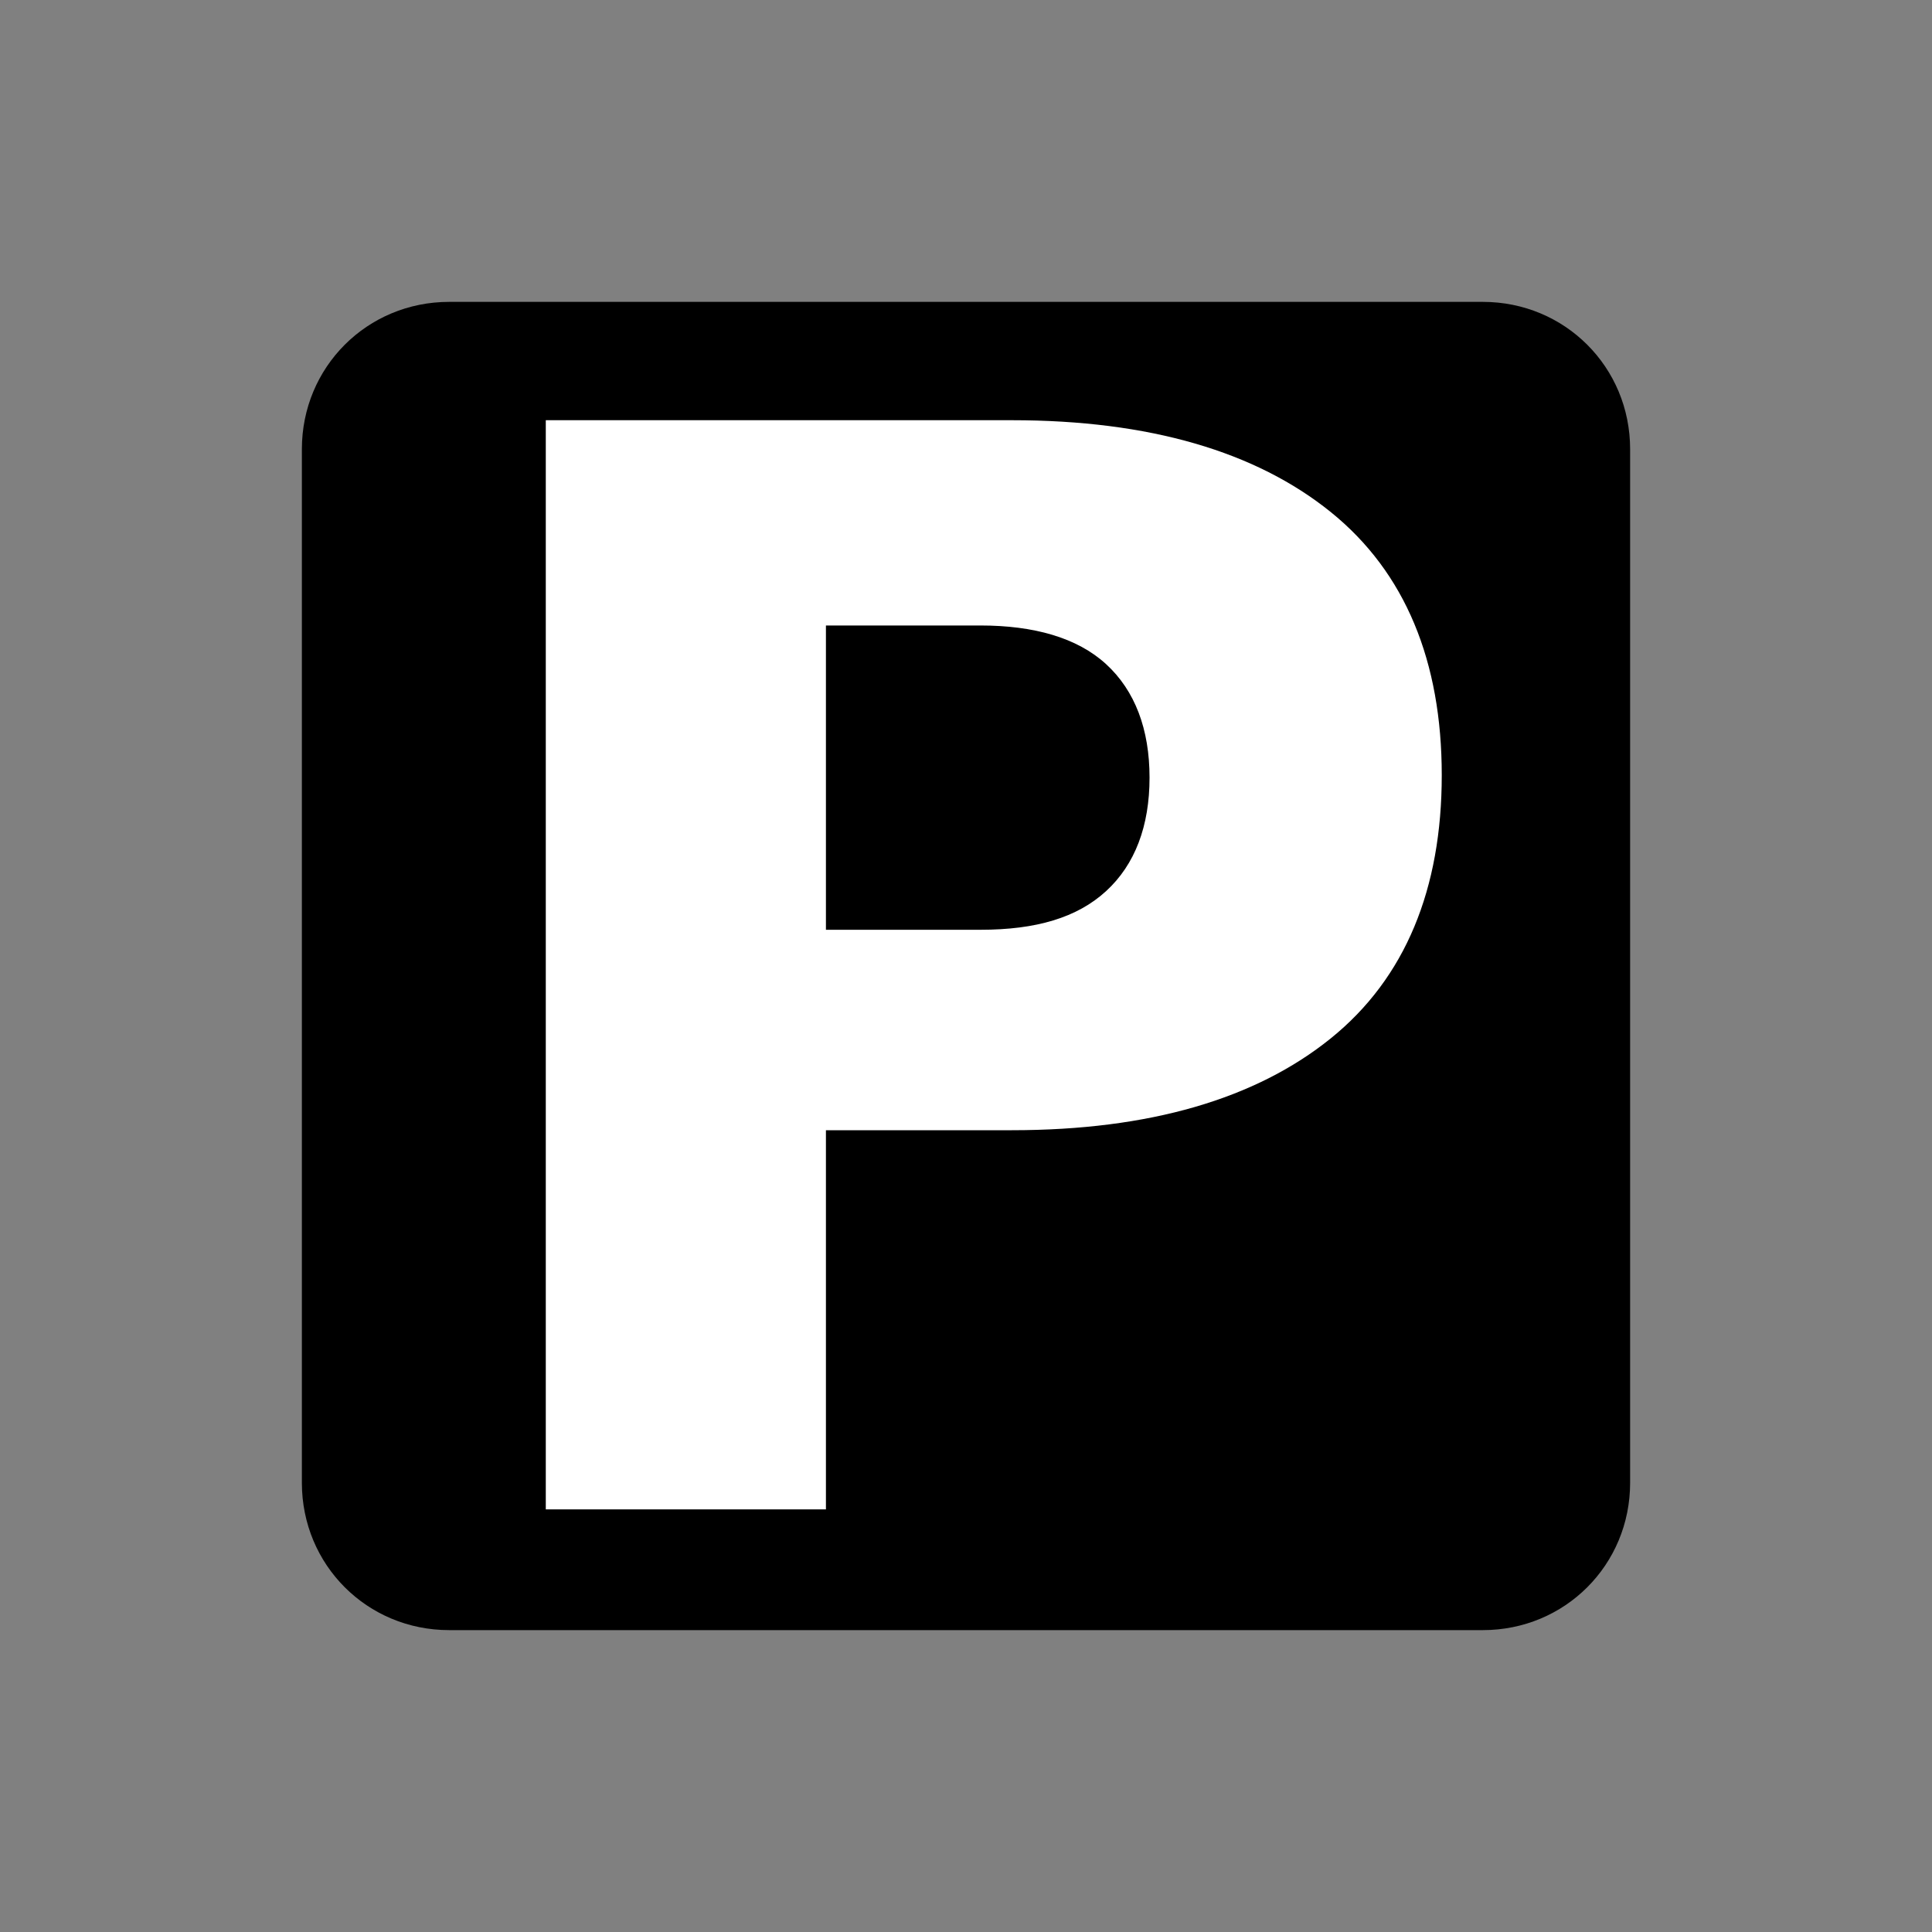
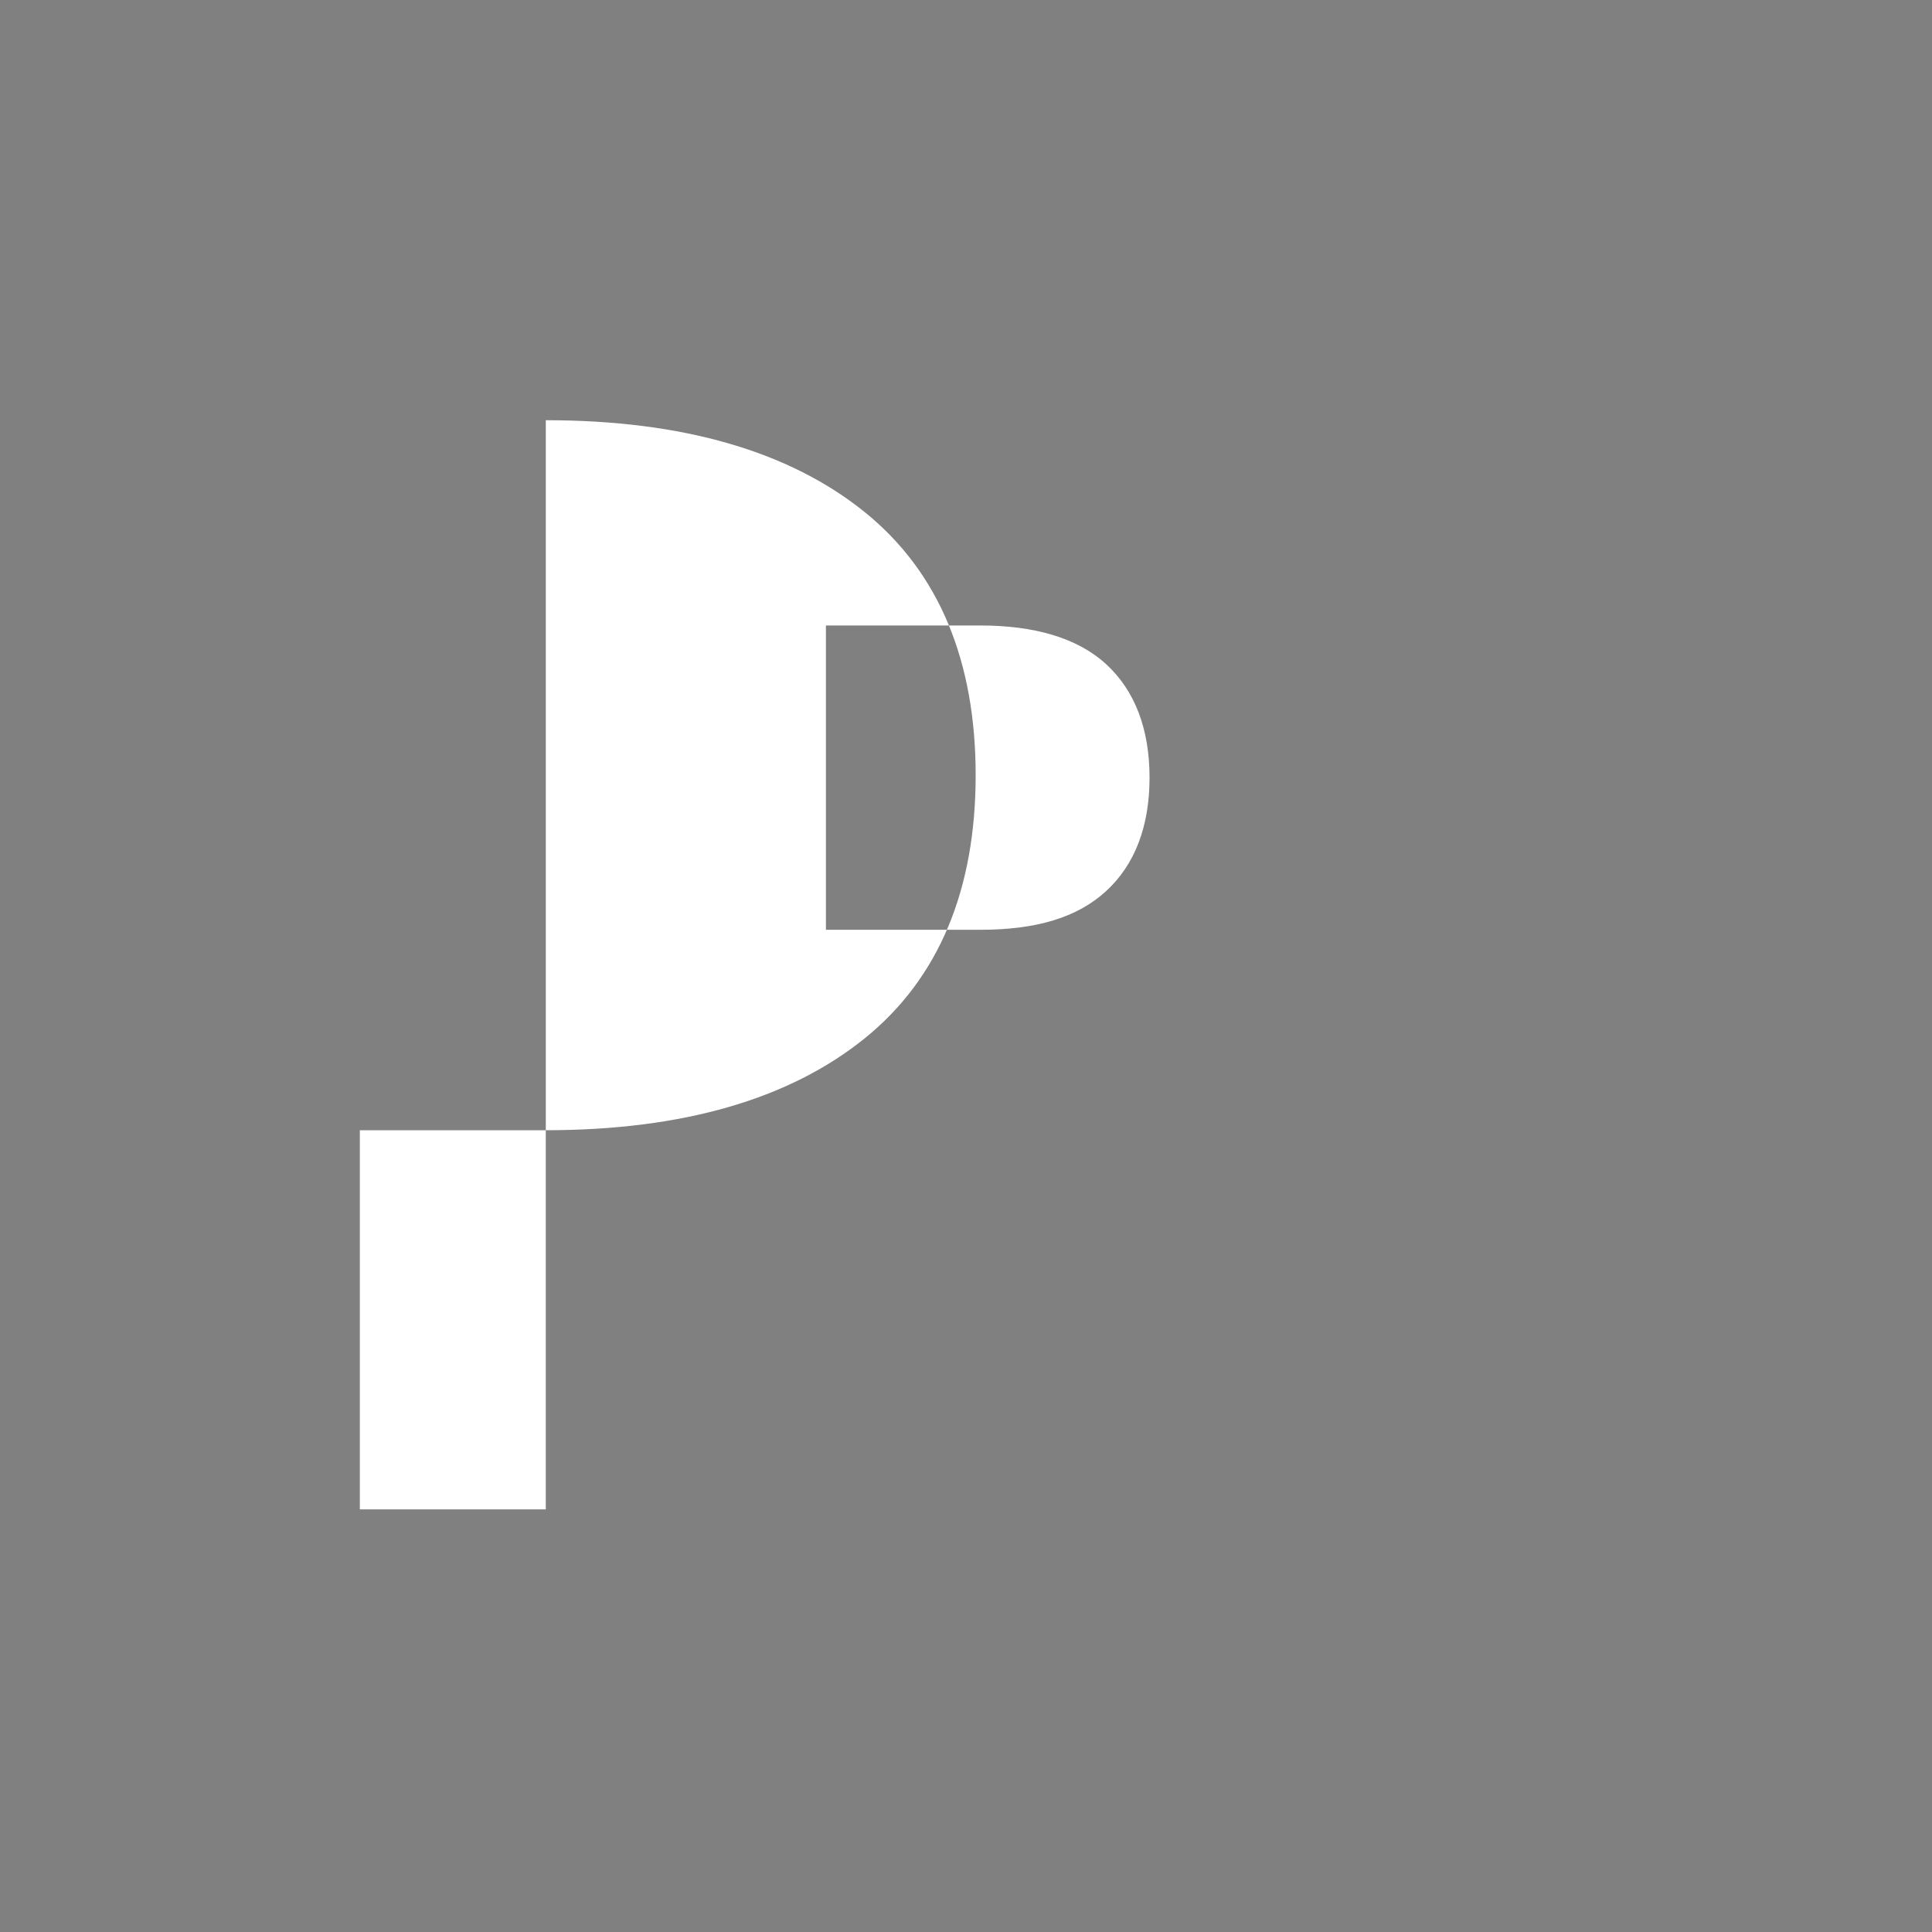
<svg xmlns="http://www.w3.org/2000/svg" version="1.1" id="Calque_1" viewBox="0 0 80 80" style="enable-background:new 0 0 80 80;" xml:space="preserve" preserveAspectRatio="xMinYMin">
  <rect x="0" y="0" width="80" height="80" fill="#808080" stroke="none" />
  <style type="text/css">
	.st0{fill:#020202;}
	.st1{fill:#FFFFFF;}
</style>
  <g id="layer1">
-     <path id="rect1869" d="M18.6,12.5h42.8c3.4,0,6.1,2.7,6.1,6.1v42.8c0,3.4-2.7,6.1-6.1,6.1H18.6c-3.4,0-6.1-2.7-6.1-6.1V18.6   C12.5,15.2,15.2,12.5,18.6,12.5z" />
-     <path id="text1871_00000069386958658723155750000012443852798349587903_" class="st1" d="M22.6,17.4h19.3c5.7,0,10.1,1.3,13.2,3.8   c3.1,2.5,4.6,6.2,4.6,10.9c0,4.7-1.5,8.4-4.6,10.9c-3.1,2.5-7.5,3.8-13.2,3.8h-7.7v15.7H22.6V17.4 M34.2,25.9v12.6h6.4   c2.3,0,4-0.5,5.2-1.6c1.2-1.1,1.8-2.7,1.8-4.7c0-2-0.6-3.6-1.8-4.7c-1.2-1.1-3-1.6-5.2-1.6H34.2" />
+     <path id="text1871_00000069386958658723155750000012443852798349587903_" class="st1" d="M22.6,17.4c5.7,0,10.1,1.3,13.2,3.8   c3.1,2.5,4.6,6.2,4.6,10.9c0,4.7-1.5,8.4-4.6,10.9c-3.1,2.5-7.5,3.8-13.2,3.8h-7.7v15.7H22.6V17.4 M34.2,25.9v12.6h6.4   c2.3,0,4-0.5,5.2-1.6c1.2-1.1,1.8-2.7,1.8-4.7c0-2-0.6-3.6-1.8-4.7c-1.2-1.1-3-1.6-5.2-1.6H34.2" />
  </g>
</svg>